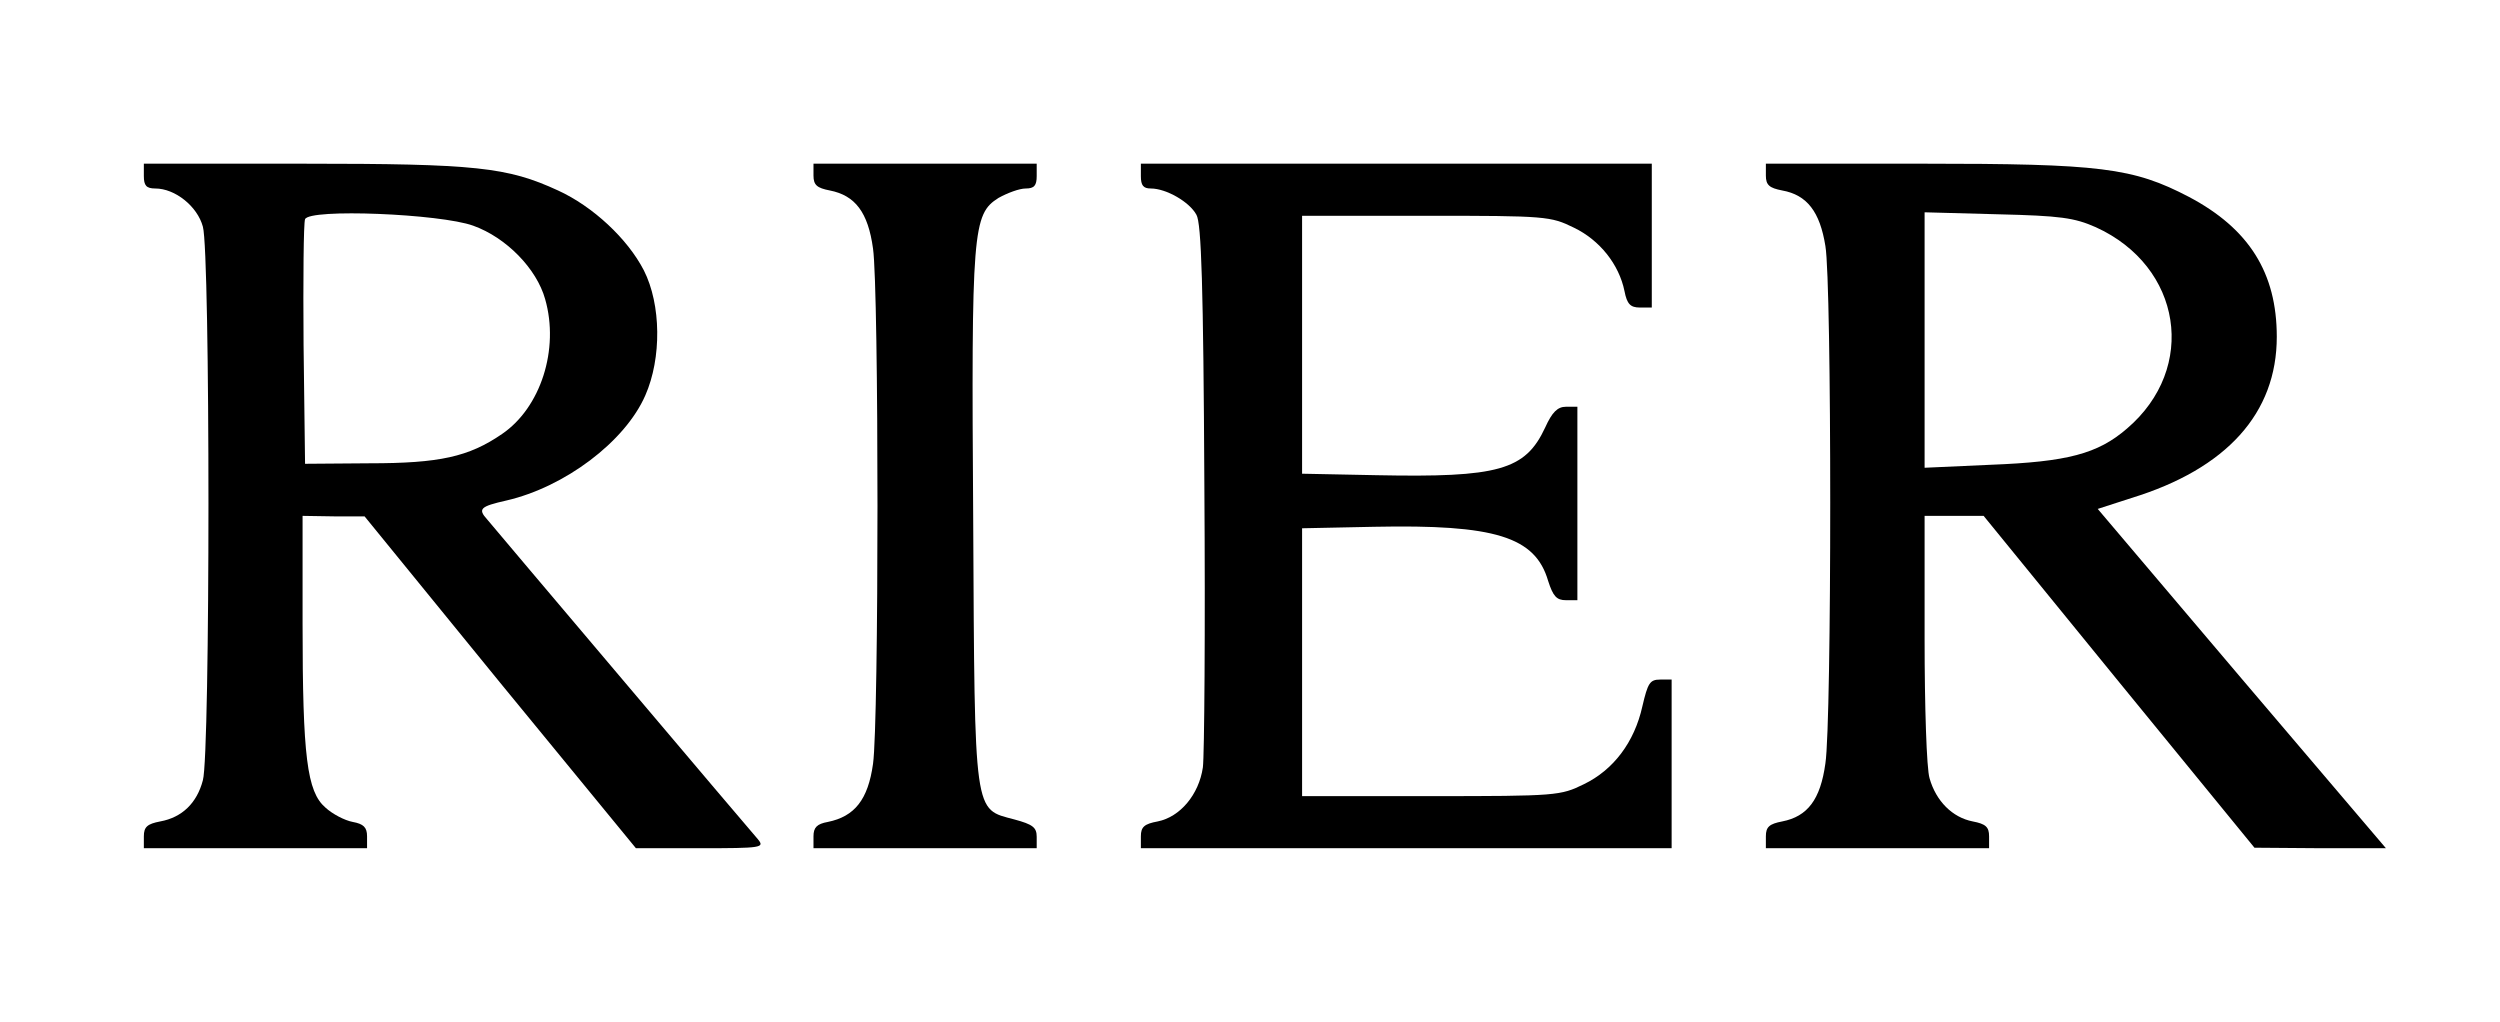
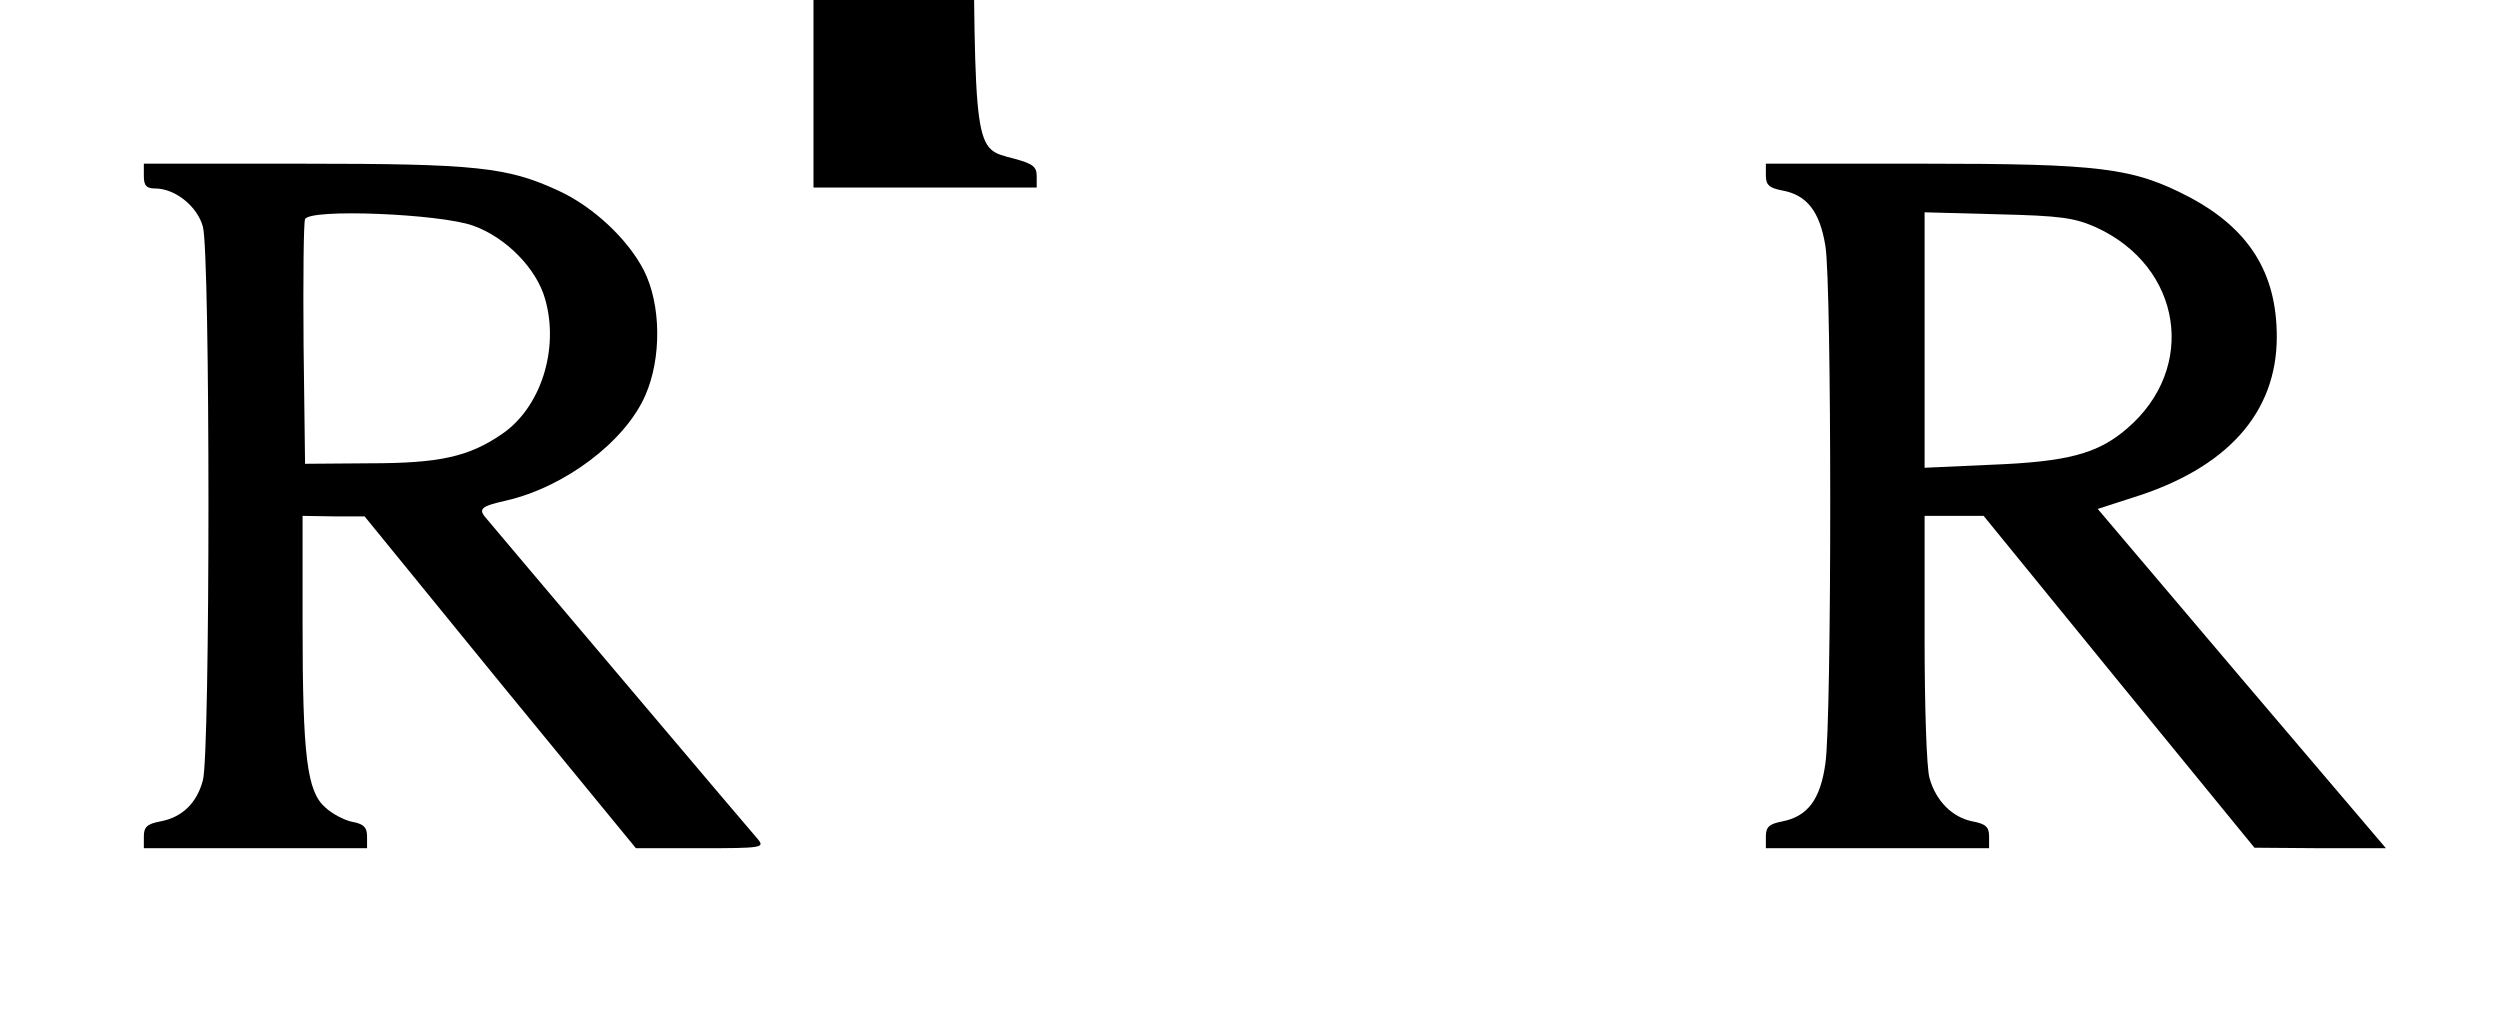
<svg xmlns="http://www.w3.org/2000/svg" version="1.0" width="504pt" height="206pt" viewBox="0 0 504 206" preserveAspectRatio="xMidYMid meet">
  <g transform="translate(0,206) scale(0.1,-0.1)" fill="#000000" stroke="none">
    <path d="M290 1705 c0 -19 5 -25 23 -25 40 0 85 -36 96 -77 15 -52 15 -1064 0 -1116 -12 -46 -42 -75 -86 -83 -26 -5 -33 -11 -33 -30 l0 -24 225 0 225 0 0 24 c0 18 -7 25 -29 29 -16 3 -41 16 -55 29 -37 32 -46 102 -46 371 l0 217 63 -1 62 0 273 -335 274 -334 130 0 c124 0 130 1 116 18 -8 9 -131 154 -273 322 -142 168 -265 313 -273 323 -19 21 -14 26 39 38 117 27 239 118 280 212 33 75 32 183 -3 252 -33 64 -103 129 -173 161 -102 47 -165 54 -512 54 l-323 0 0 -25z m664 -100 c67 -24 128 -87 145 -148 29 -101 -9 -219 -87 -272 -67 -46 -126 -59 -267 -59 l-130 -1 -3 240 c-1 132 0 246 3 253 8 22 273 11 339 -13z" />
-     <path d="M1640 1706 c0 -19 7 -25 33 -30 51 -10 77 -44 87 -117 12 -84 12 -955 0 -1039 -10 -72 -37 -106 -91 -117 -22 -4 -29 -11 -29 -29 l0 -24 225 0 225 0 0 23 c0 19 -8 25 -45 35 -82 22 -80 1 -83 602 -4 588 -1 618 51 651 18 10 42 19 55 19 17 0 22 6 22 25 l0 25 -225 0 -225 0 0 -24z" />
-     <path d="M2300 1705 c0 -19 5 -25 20 -25 31 0 78 -27 92 -53 10 -17 14 -144 16 -547 2 -289 0 -544 -3 -567 -8 -55 -46 -100 -91 -109 -27 -5 -34 -11 -34 -30 l0 -24 535 0 535 0 0 170 0 170 -23 0 c-21 0 -25 -7 -36 -54 -16 -72 -58 -128 -118 -157 -47 -23 -54 -24 -308 -24 l-260 0 0 270 0 270 145 3 c244 5 325 -20 351 -109 10 -31 17 -39 36 -39 l23 0 0 195 0 195 -23 0 c-17 0 -28 -11 -42 -42 -40 -86 -94 -101 -340 -96 l-150 3 0 260 0 260 250 0 c243 0 251 -1 298 -24 52 -25 91 -74 102 -128 5 -26 12 -33 31 -33 l24 0 0 145 0 145 -515 0 -515 0 0 -25z" />
+     <path d="M1640 1706 l0 -24 225 0 225 0 0 23 c0 19 -8 25 -45 35 -82 22 -80 1 -83 602 -4 588 -1 618 51 651 18 10 42 19 55 19 17 0 22 6 22 25 l0 25 -225 0 -225 0 0 -24z" />
    <path d="M3560 1706 c0 -19 7 -25 33 -30 50 -9 76 -43 87 -112 13 -75 13 -958 0 -1043 -10 -73 -36 -107 -87 -117 -26 -5 -33 -11 -33 -30 l0 -24 225 0 225 0 0 24 c0 19 -7 25 -33 30 -41 8 -74 41 -87 87 -6 19 -10 145 -10 281 l0 248 59 0 60 0 273 -335 273 -334 132 -1 133 0 -291 342 -290 342 68 22 c192 59 293 171 293 325 0 129 -56 218 -177 282 -113 59 -178 67 -538 67 l-315 0 0 -24z m665 -104 c174 -79 206 -284 63 -406 -59 -51 -120 -67 -275 -73 l-133 -6 0 258 0 257 148 -4 c126 -3 154 -7 197 -26z" />
  </g>
</svg>